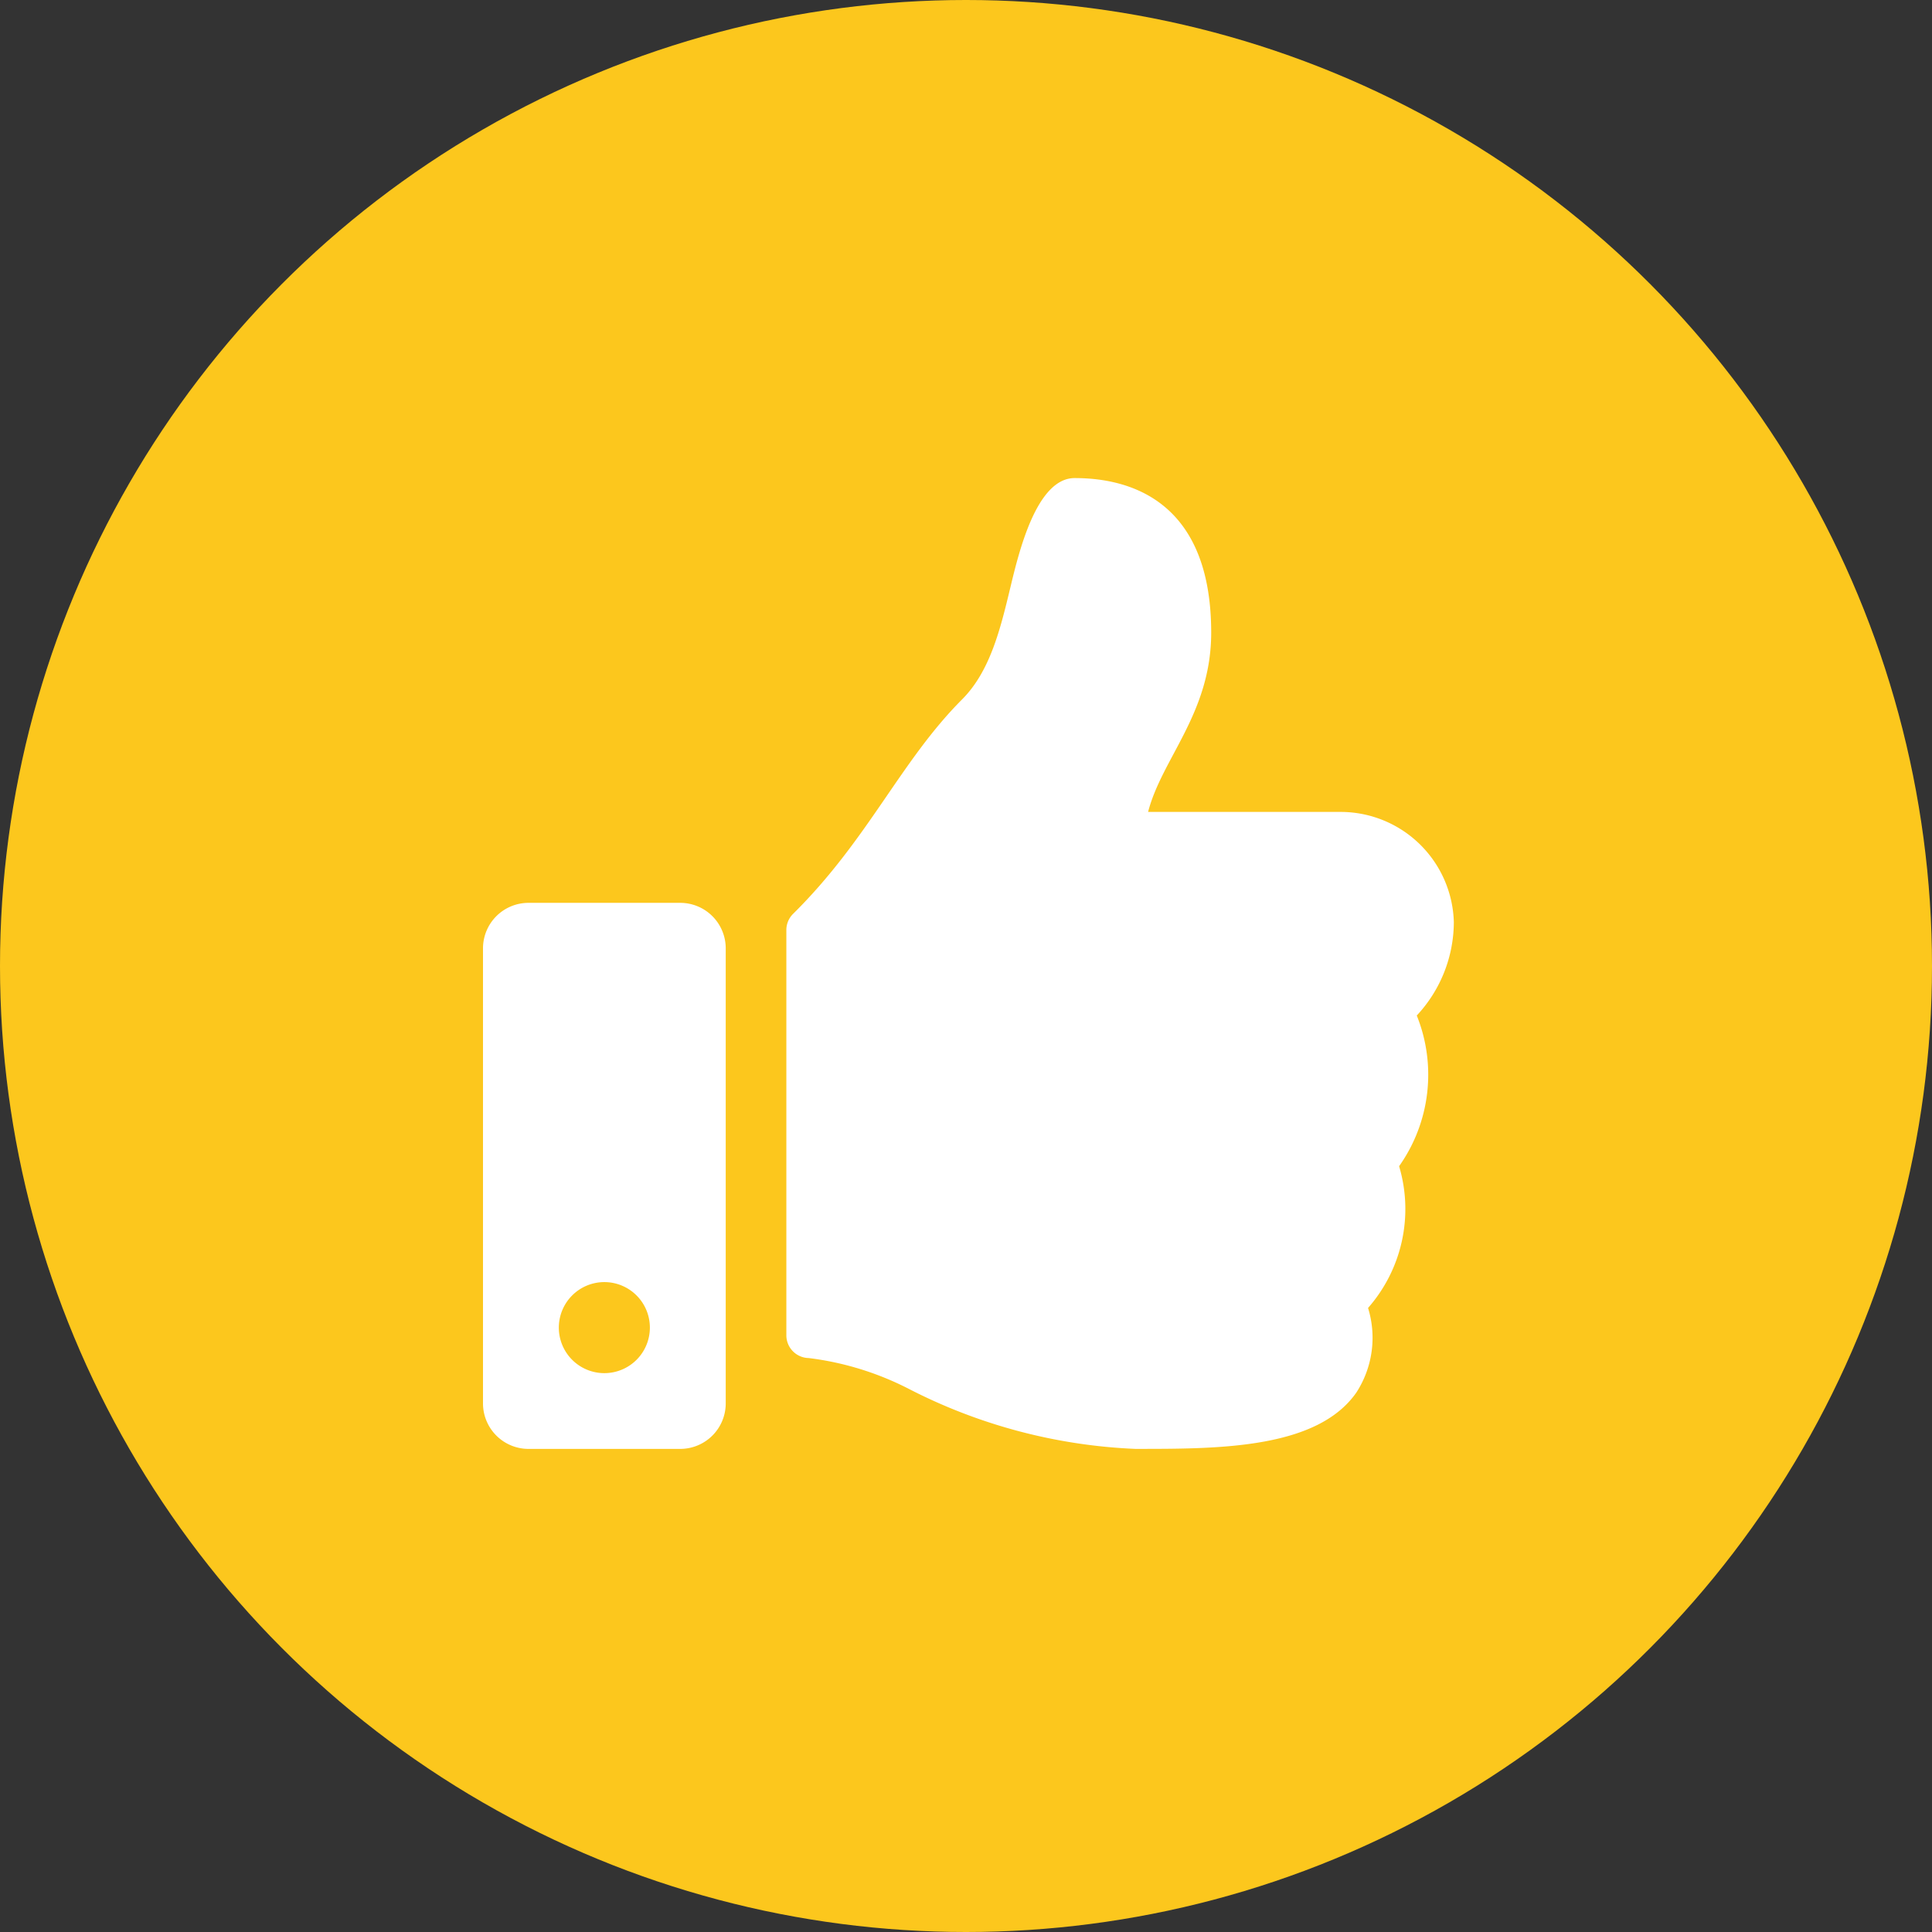
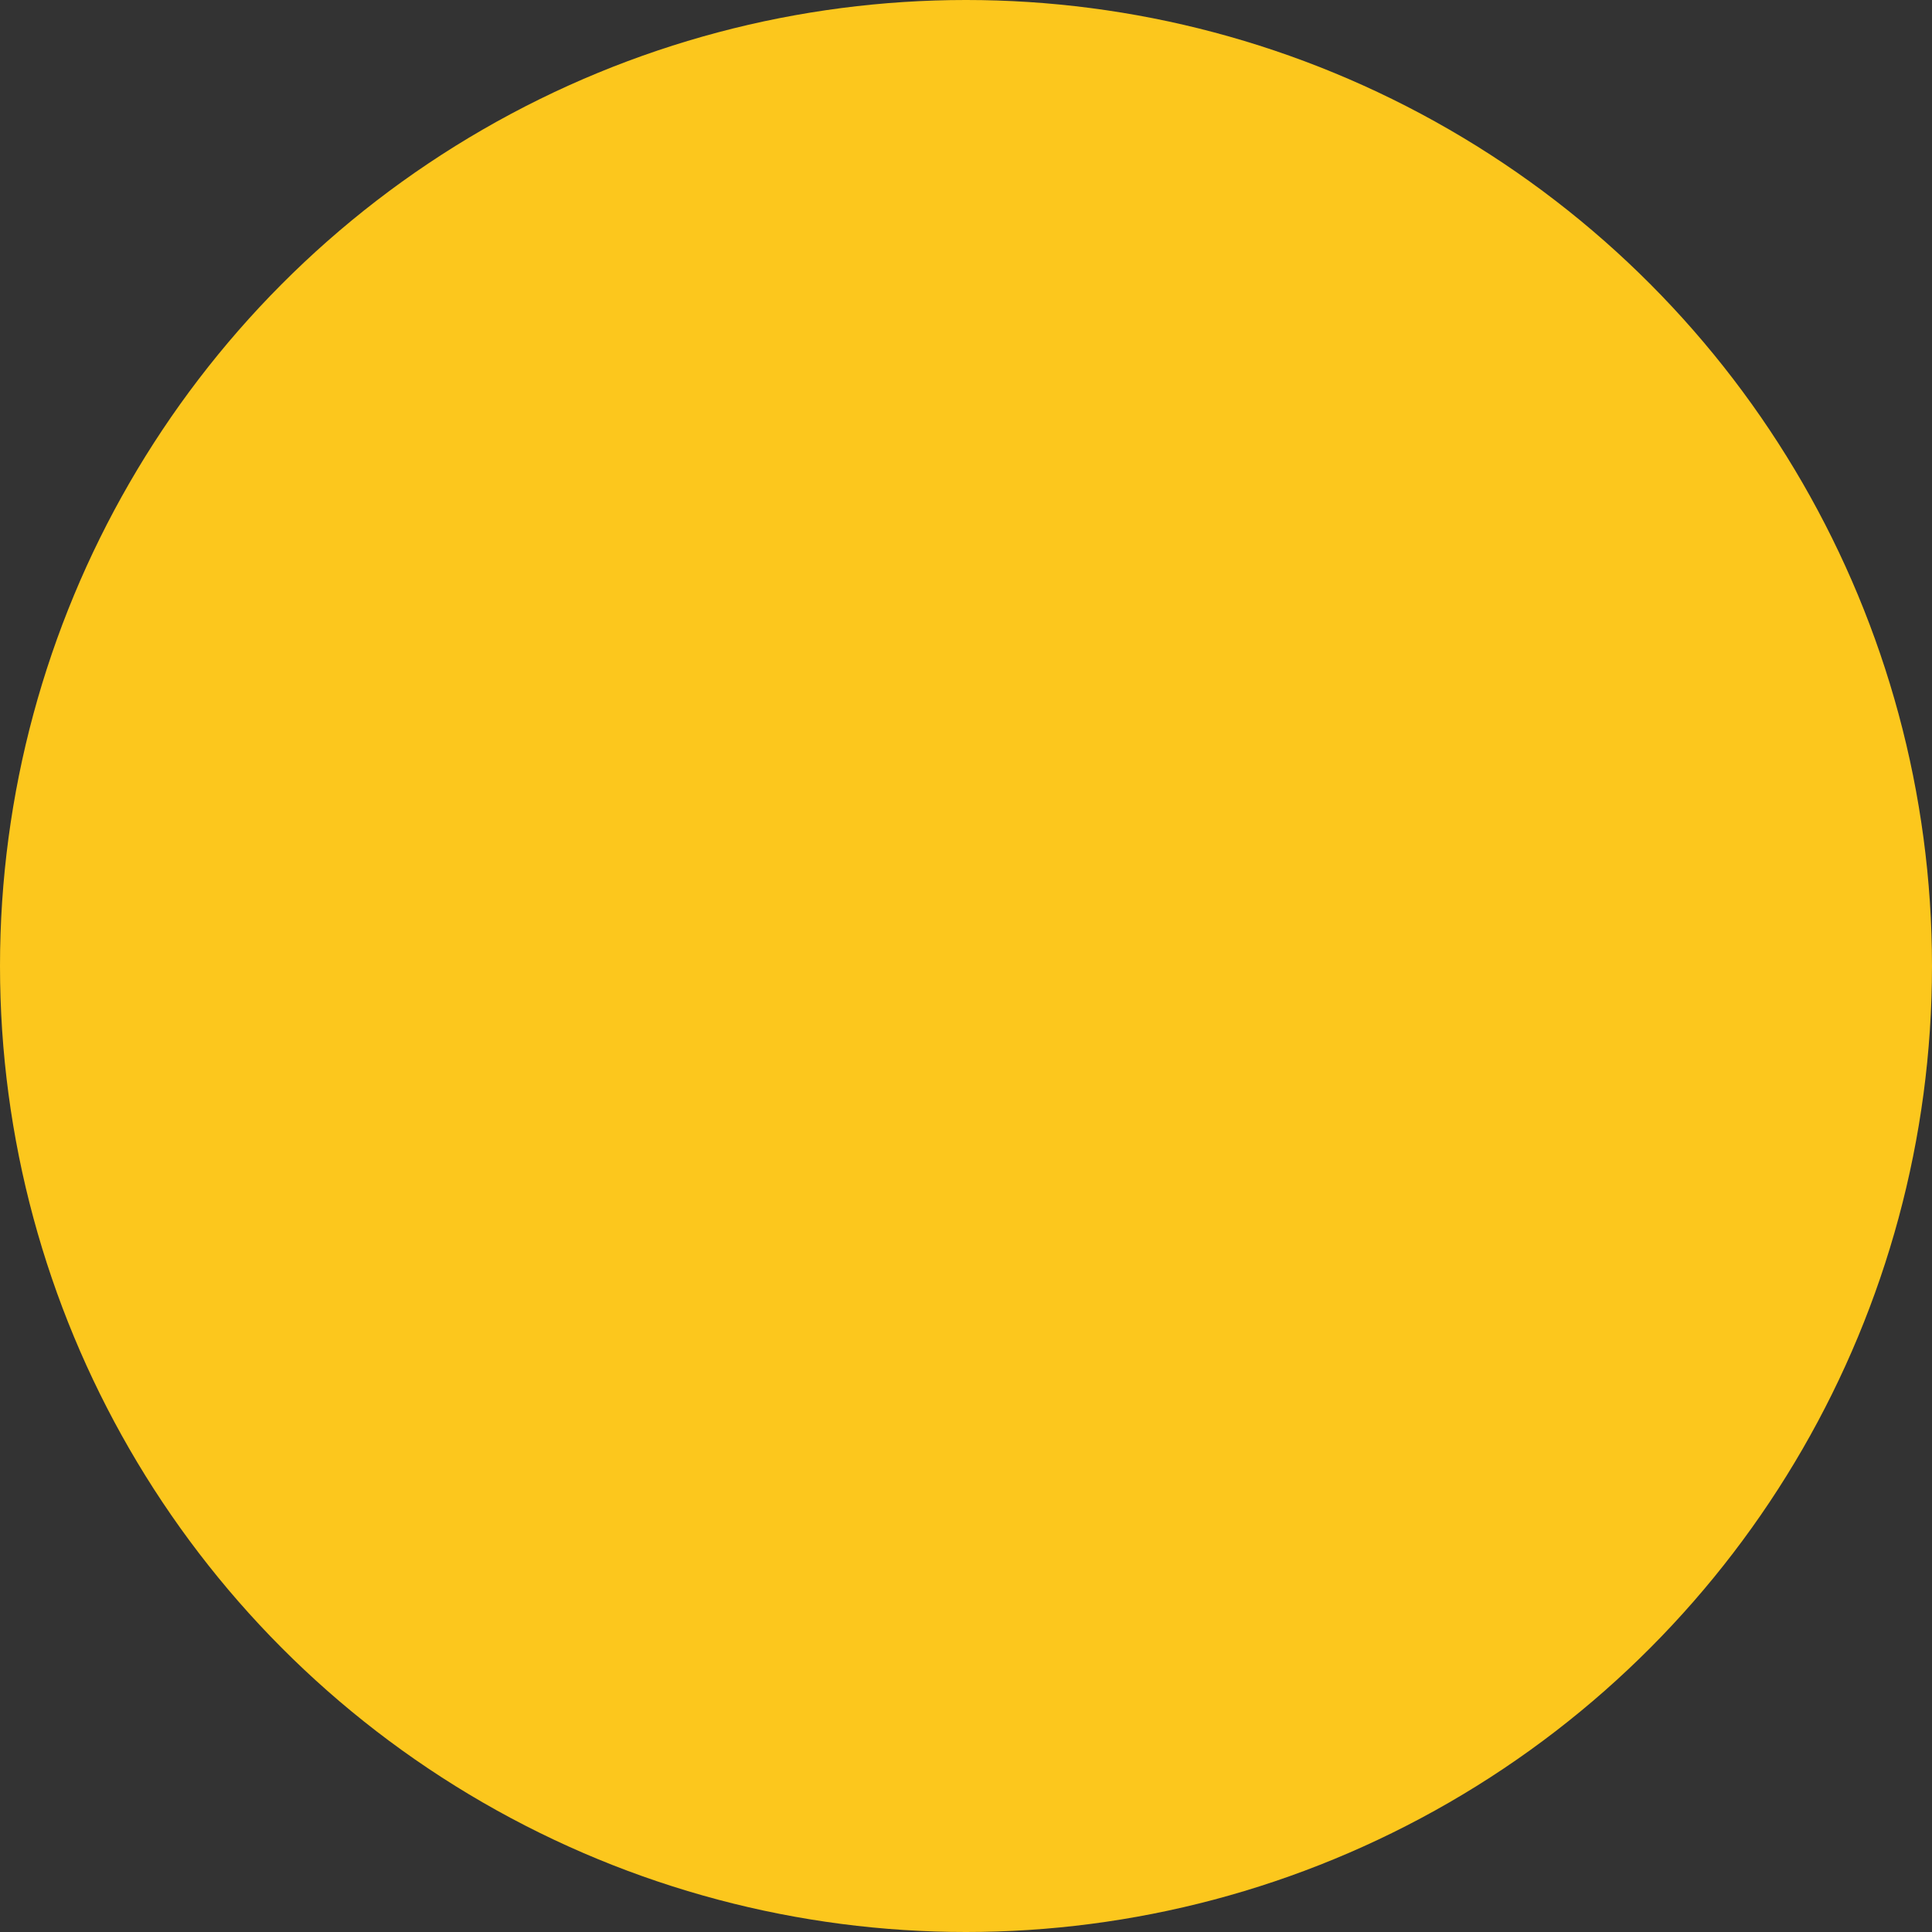
<svg xmlns="http://www.w3.org/2000/svg" width="80" height="80" viewBox="0 0 80 80">
  <rect x="0" y="0" width="80" height="80" fill="#333333" stroke="none" />
  <circle cx="40" cy="40" r="40" fill="#fcc71d" />
-   <path d="M8.166,17.589H1.885A1.885,1.885,0,0,0,0,19.474V38.32A1.885,1.885,0,0,0,1.885,40.2H8.166a1.885,1.885,0,0,0,1.885-1.885V19.474A1.885,1.885,0,0,0,8.166,17.589ZM5.026,37.063A1.885,1.885,0,1,1,6.91,35.179,1.885,1.885,0,0,1,5.026,37.063ZM30.153,6.4c0,3.331-2.039,5.2-2.613,7.424h7.988A4.692,4.692,0,0,1,40.2,18.382a5.685,5.685,0,0,1-1.526,3.863l-.009.009a6.559,6.559,0,0,1-.731,6.24,6.209,6.209,0,0,1-1.286,5.87,4.169,4.169,0,0,1-.483,3.5c-1.6,2.3-5.575,2.335-8.934,2.335h-.223a22.542,22.542,0,0,1-9.388-2.491,12.358,12.358,0,0,0-4.134-1.27.943.943,0,0,1-.925-.942V18.714a.941.941,0,0,1,.279-.669c3.111-3.074,4.448-6.328,7-8.882C21,8,21.426,6.24,21.835,4.538,22.184,3.085,22.915,0,24.5,0,26.384,0,30.153.628,30.153,6.4Z" transform="translate(20 19.796)" fill="#fff" />
</svg>